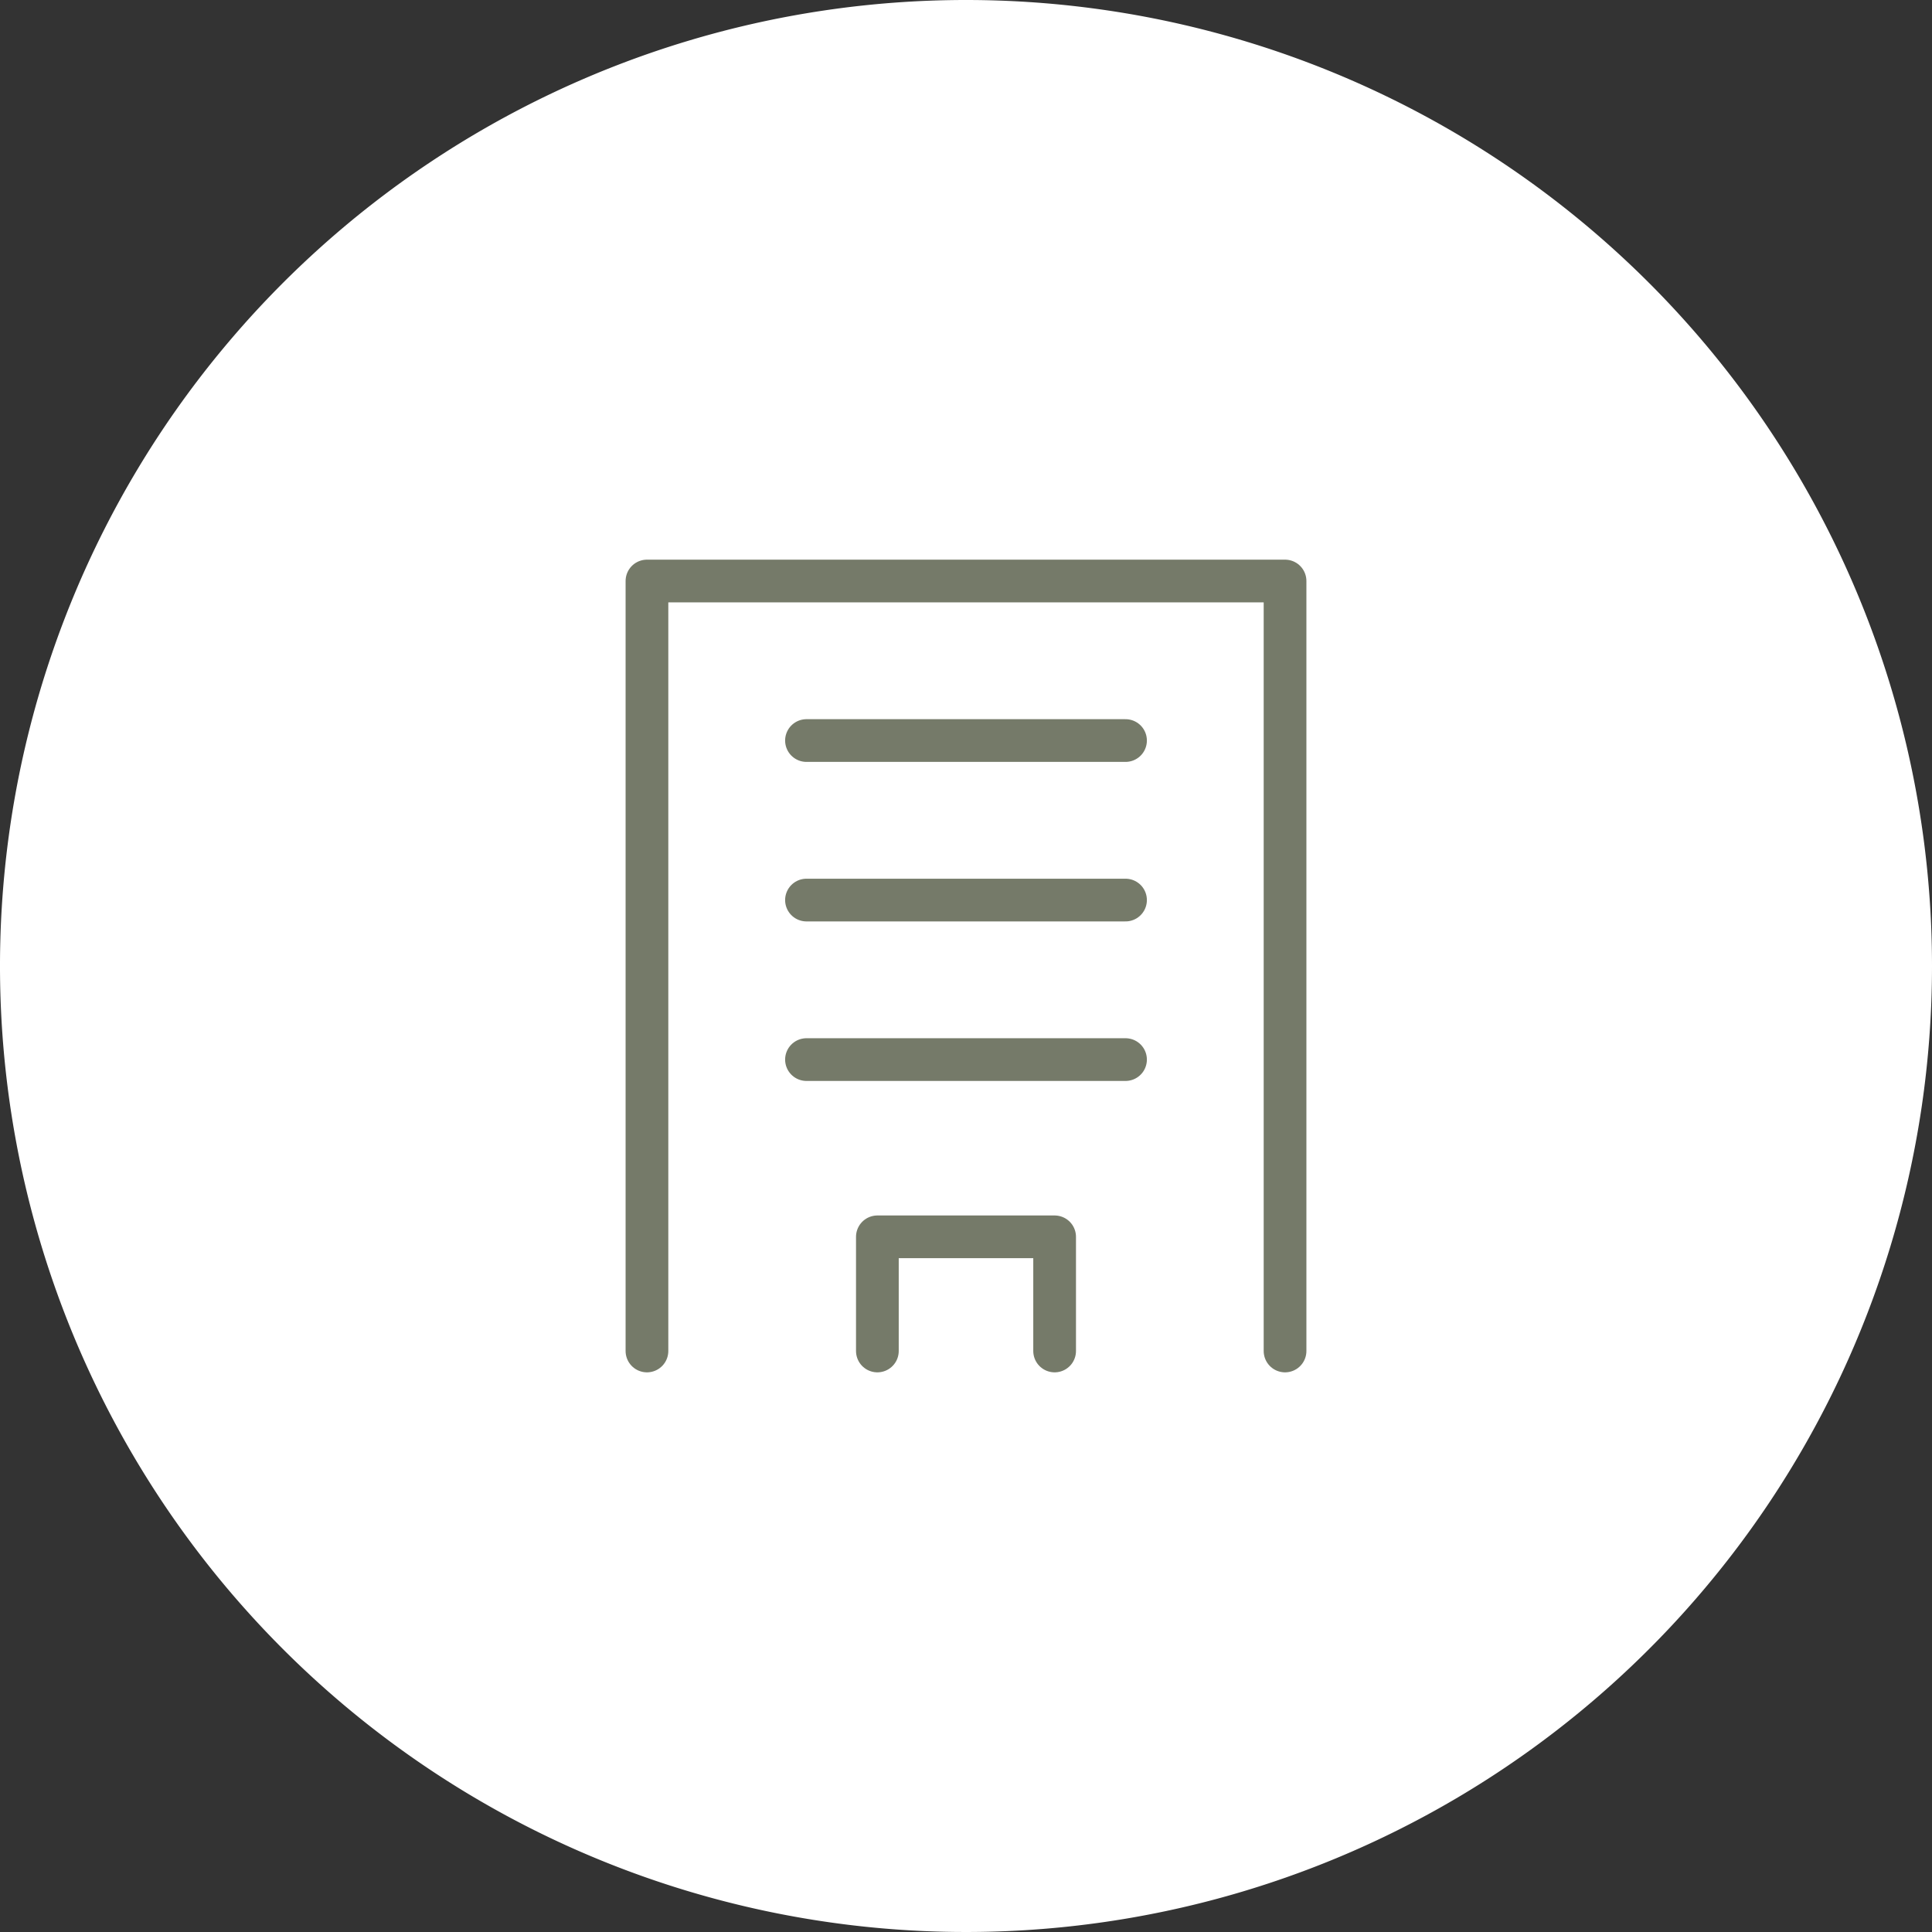
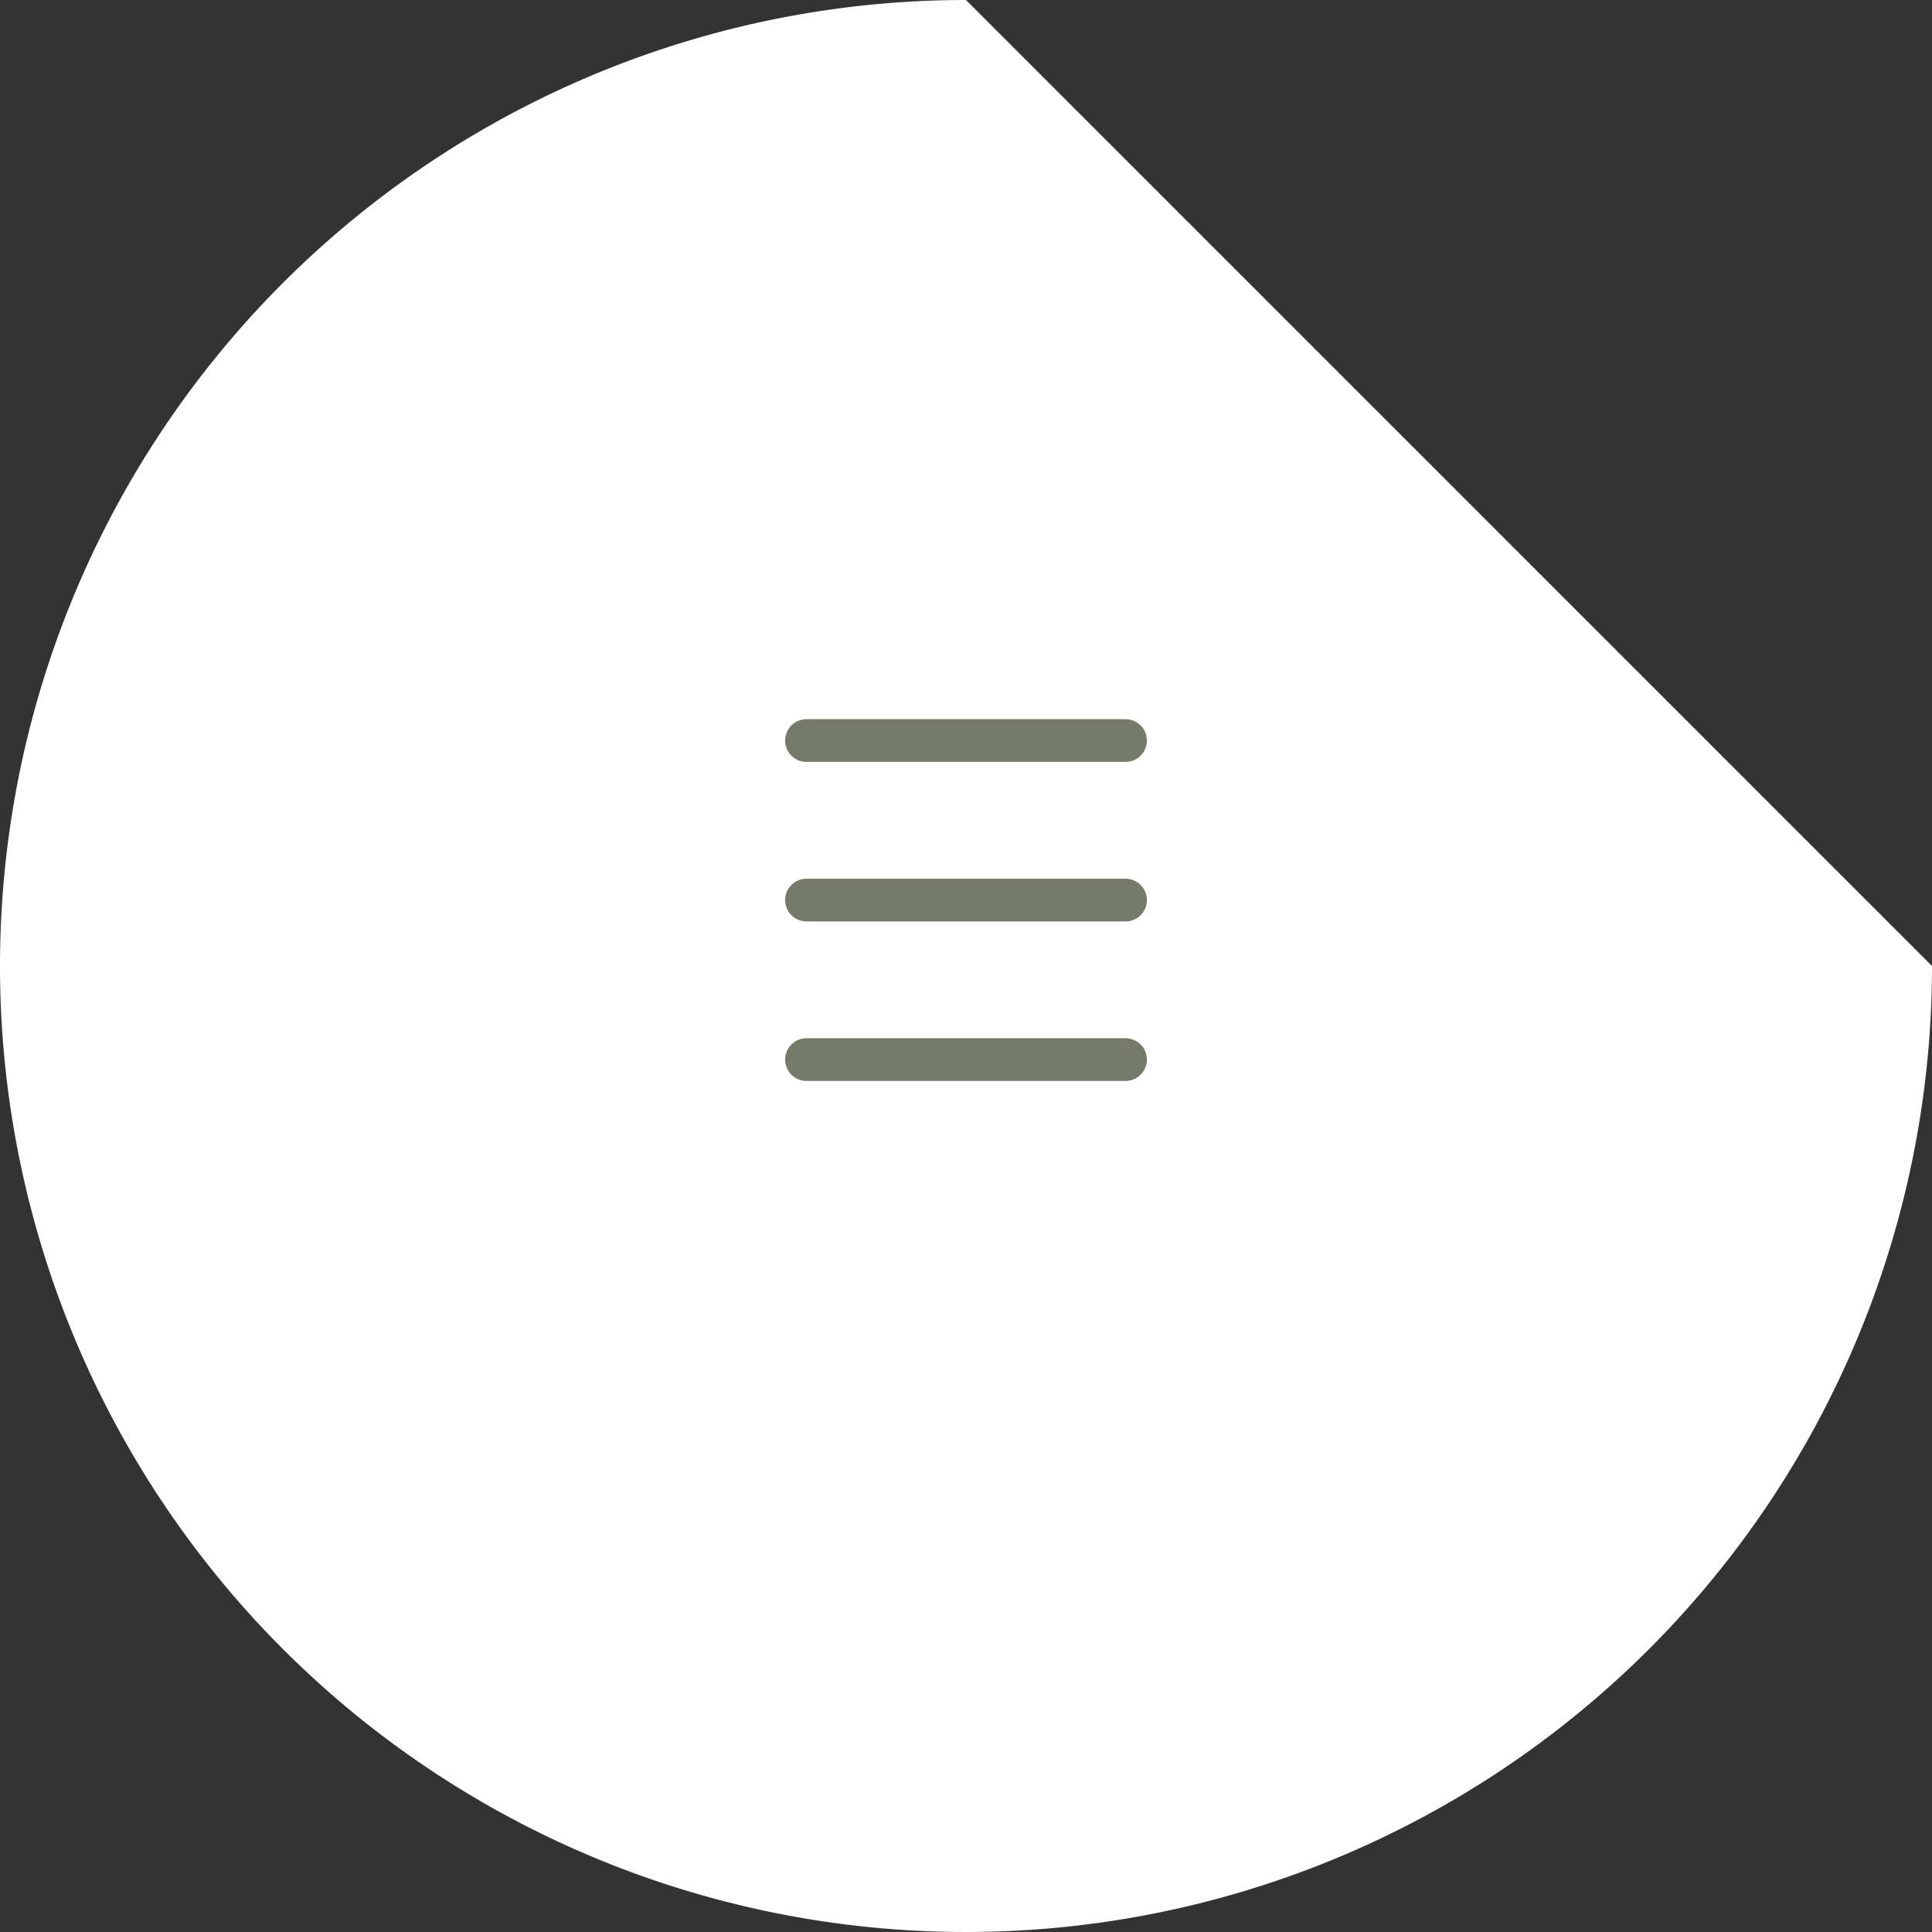
<svg xmlns="http://www.w3.org/2000/svg" id="レイヤー_1" data-name="レイヤー 1" viewBox="0 0 109 109">
  <rect x="0" y="0" width="109" height="109" fill="#333333" stroke="none" />
  <defs>
    <style>.cls-1{fill:#fff;}.cls-2{fill:none;stroke:#757a69;stroke-linecap:round;stroke-linejoin:round;stroke-width:2.41px;}</style>
  </defs>
-   <path class="cls-1" d="M109,54.5A54.5,54.5,0,1,1,54.5,0h0A54.5,54.5,0,0,1,109,54.5" />
+   <path class="cls-1" d="M109,54.5A54.5,54.5,0,1,1,54.5,0h0" />
  <g id="レイヤー_2" data-name="レイヤー 2">
    <g id="icon_data" data-name="icon data">
      <line class="cls-2" x1="45.5" y1="41.78" x2="63.5" y2="41.78" />
      <line class="cls-2" x1="45.5" y1="50.78" x2="63.5" y2="50.78" />
      <line class="cls-2" x1="45.5" y1="59.78" x2="63.5" y2="59.78" />
-       <polyline class="cls-2" points="49.5 76.22 49.5 69.78 59.5 69.78 59.5 76.22" />
-       <polyline class="cls-2" points="72.5 76.22 72.5 32.78 36.5 32.78 36.5 76.22" />
    </g>
  </g>
</svg>